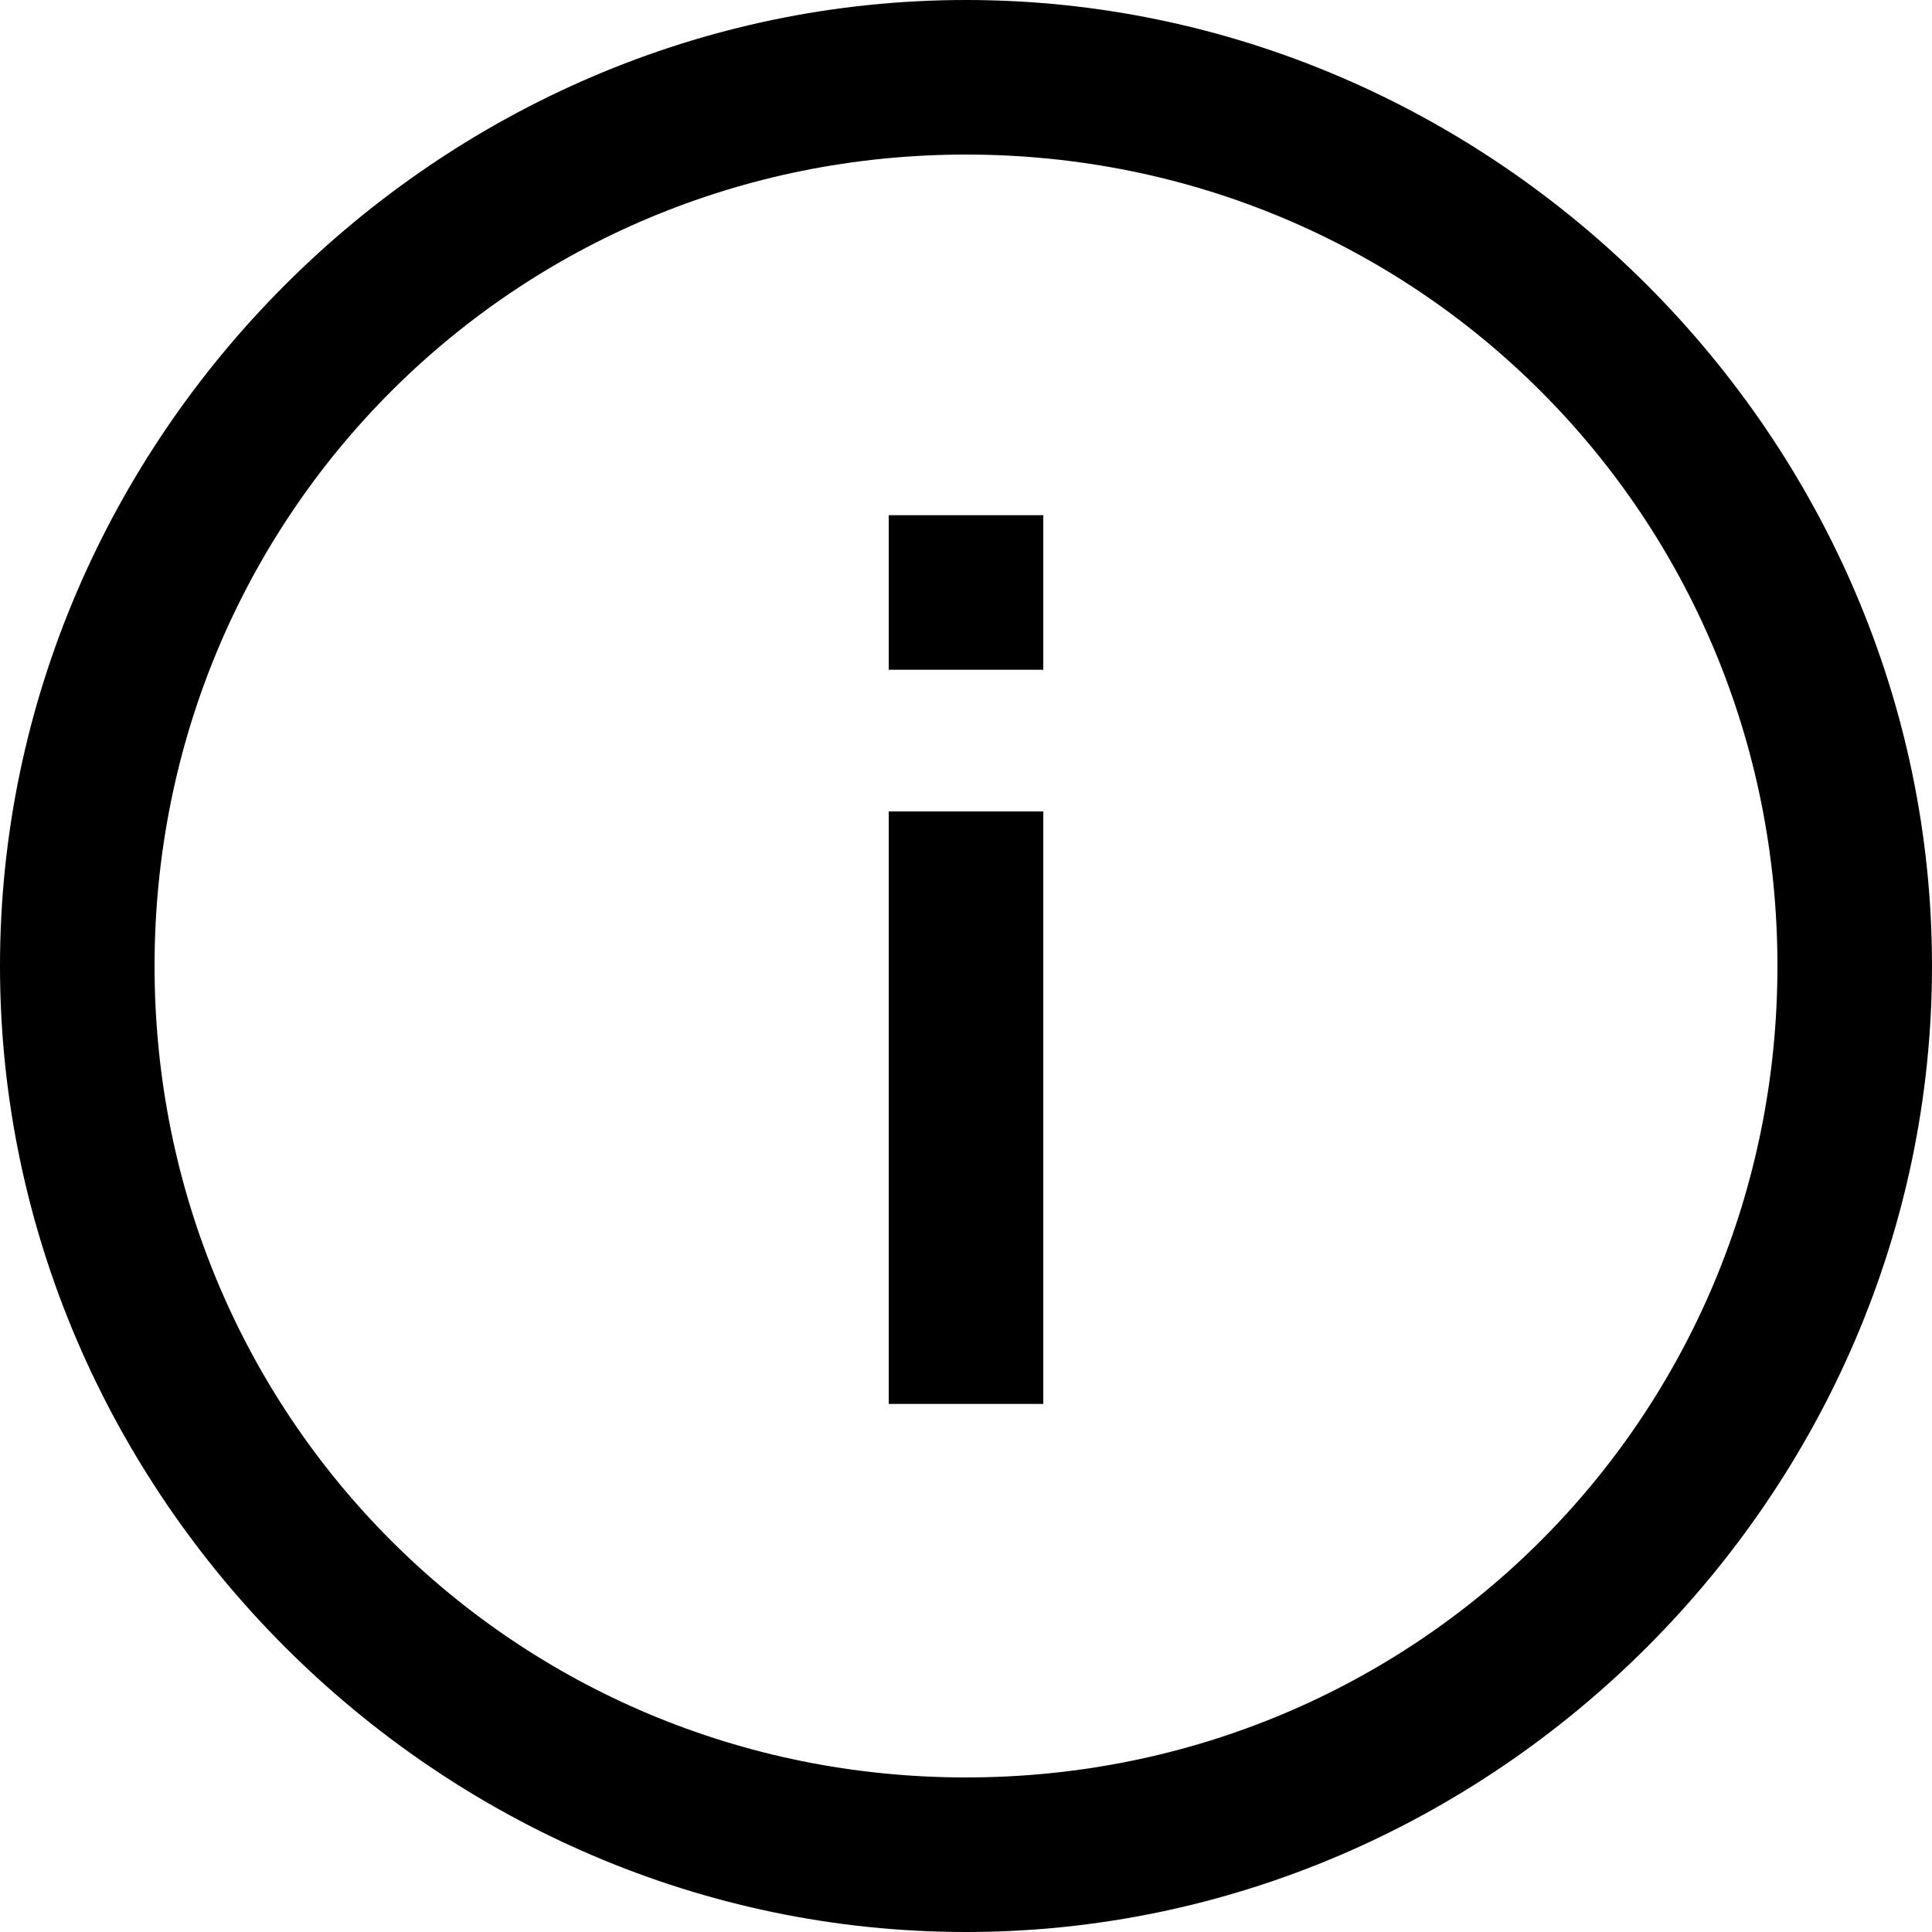
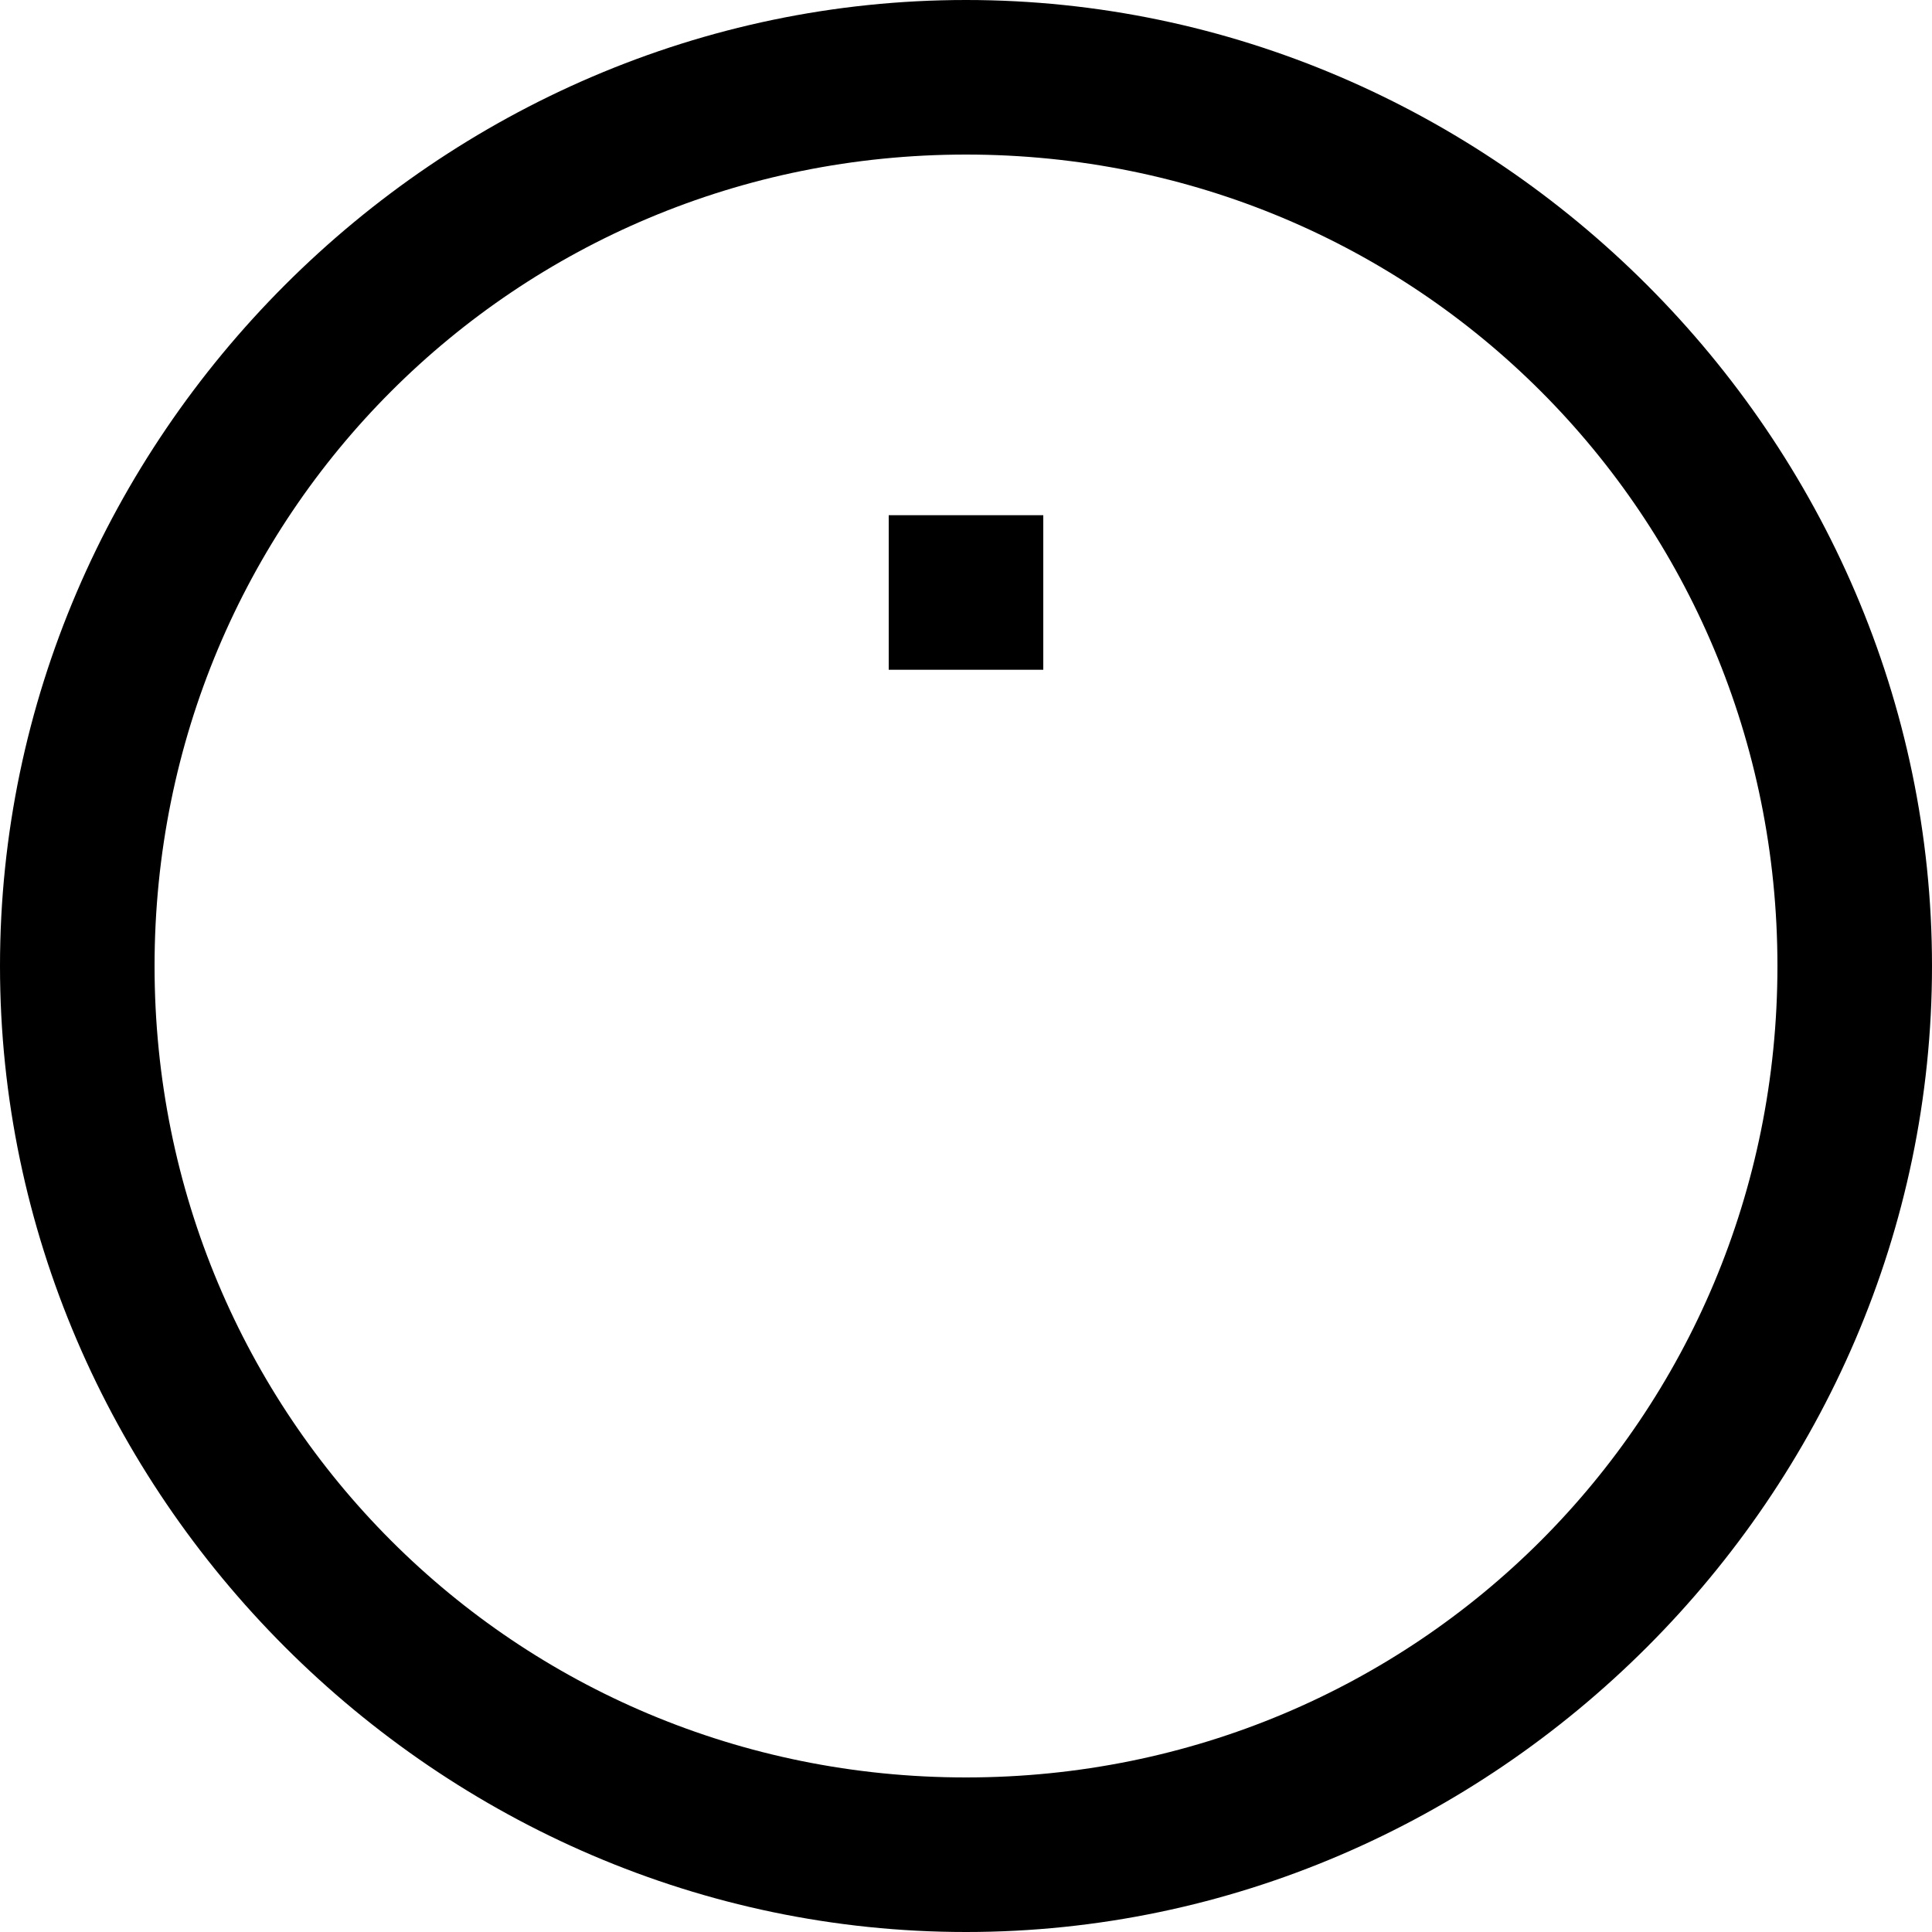
<svg xmlns="http://www.w3.org/2000/svg" version="1.1" viewBox="0 0 15 15">
  <g>
    <g id="Layer_1">
-       <path d="M7.5,0C3.4,0,0,3.4,0,7.5s3.4,7.5,7.5,7.5,7.5-3.4,7.5-7.5S11.6,0,7.5,0ZM7.5,1.2c3.5,0,6.3,2.8,6.3,6.3s-2.8,6.3-6.3,6.3S1.2,11,1.2,7.5,4,1.2,7.5,1.2ZM6.9,4v1.2h1.2v-1.2h-1.2ZM6.9,6.3v4.6h1.2v-4.6h-1.2Z" />
+       <path d="M7.5,0C3.4,0,0,3.4,0,7.5s3.4,7.5,7.5,7.5,7.5-3.4,7.5-7.5S11.6,0,7.5,0ZM7.5,1.2c3.5,0,6.3,2.8,6.3,6.3s-2.8,6.3-6.3,6.3S1.2,11,1.2,7.5,4,1.2,7.5,1.2ZM6.9,4v1.2h1.2v-1.2h-1.2ZM6.9,6.3v4.6v-4.6h-1.2Z" />
    </g>
  </g>
</svg>